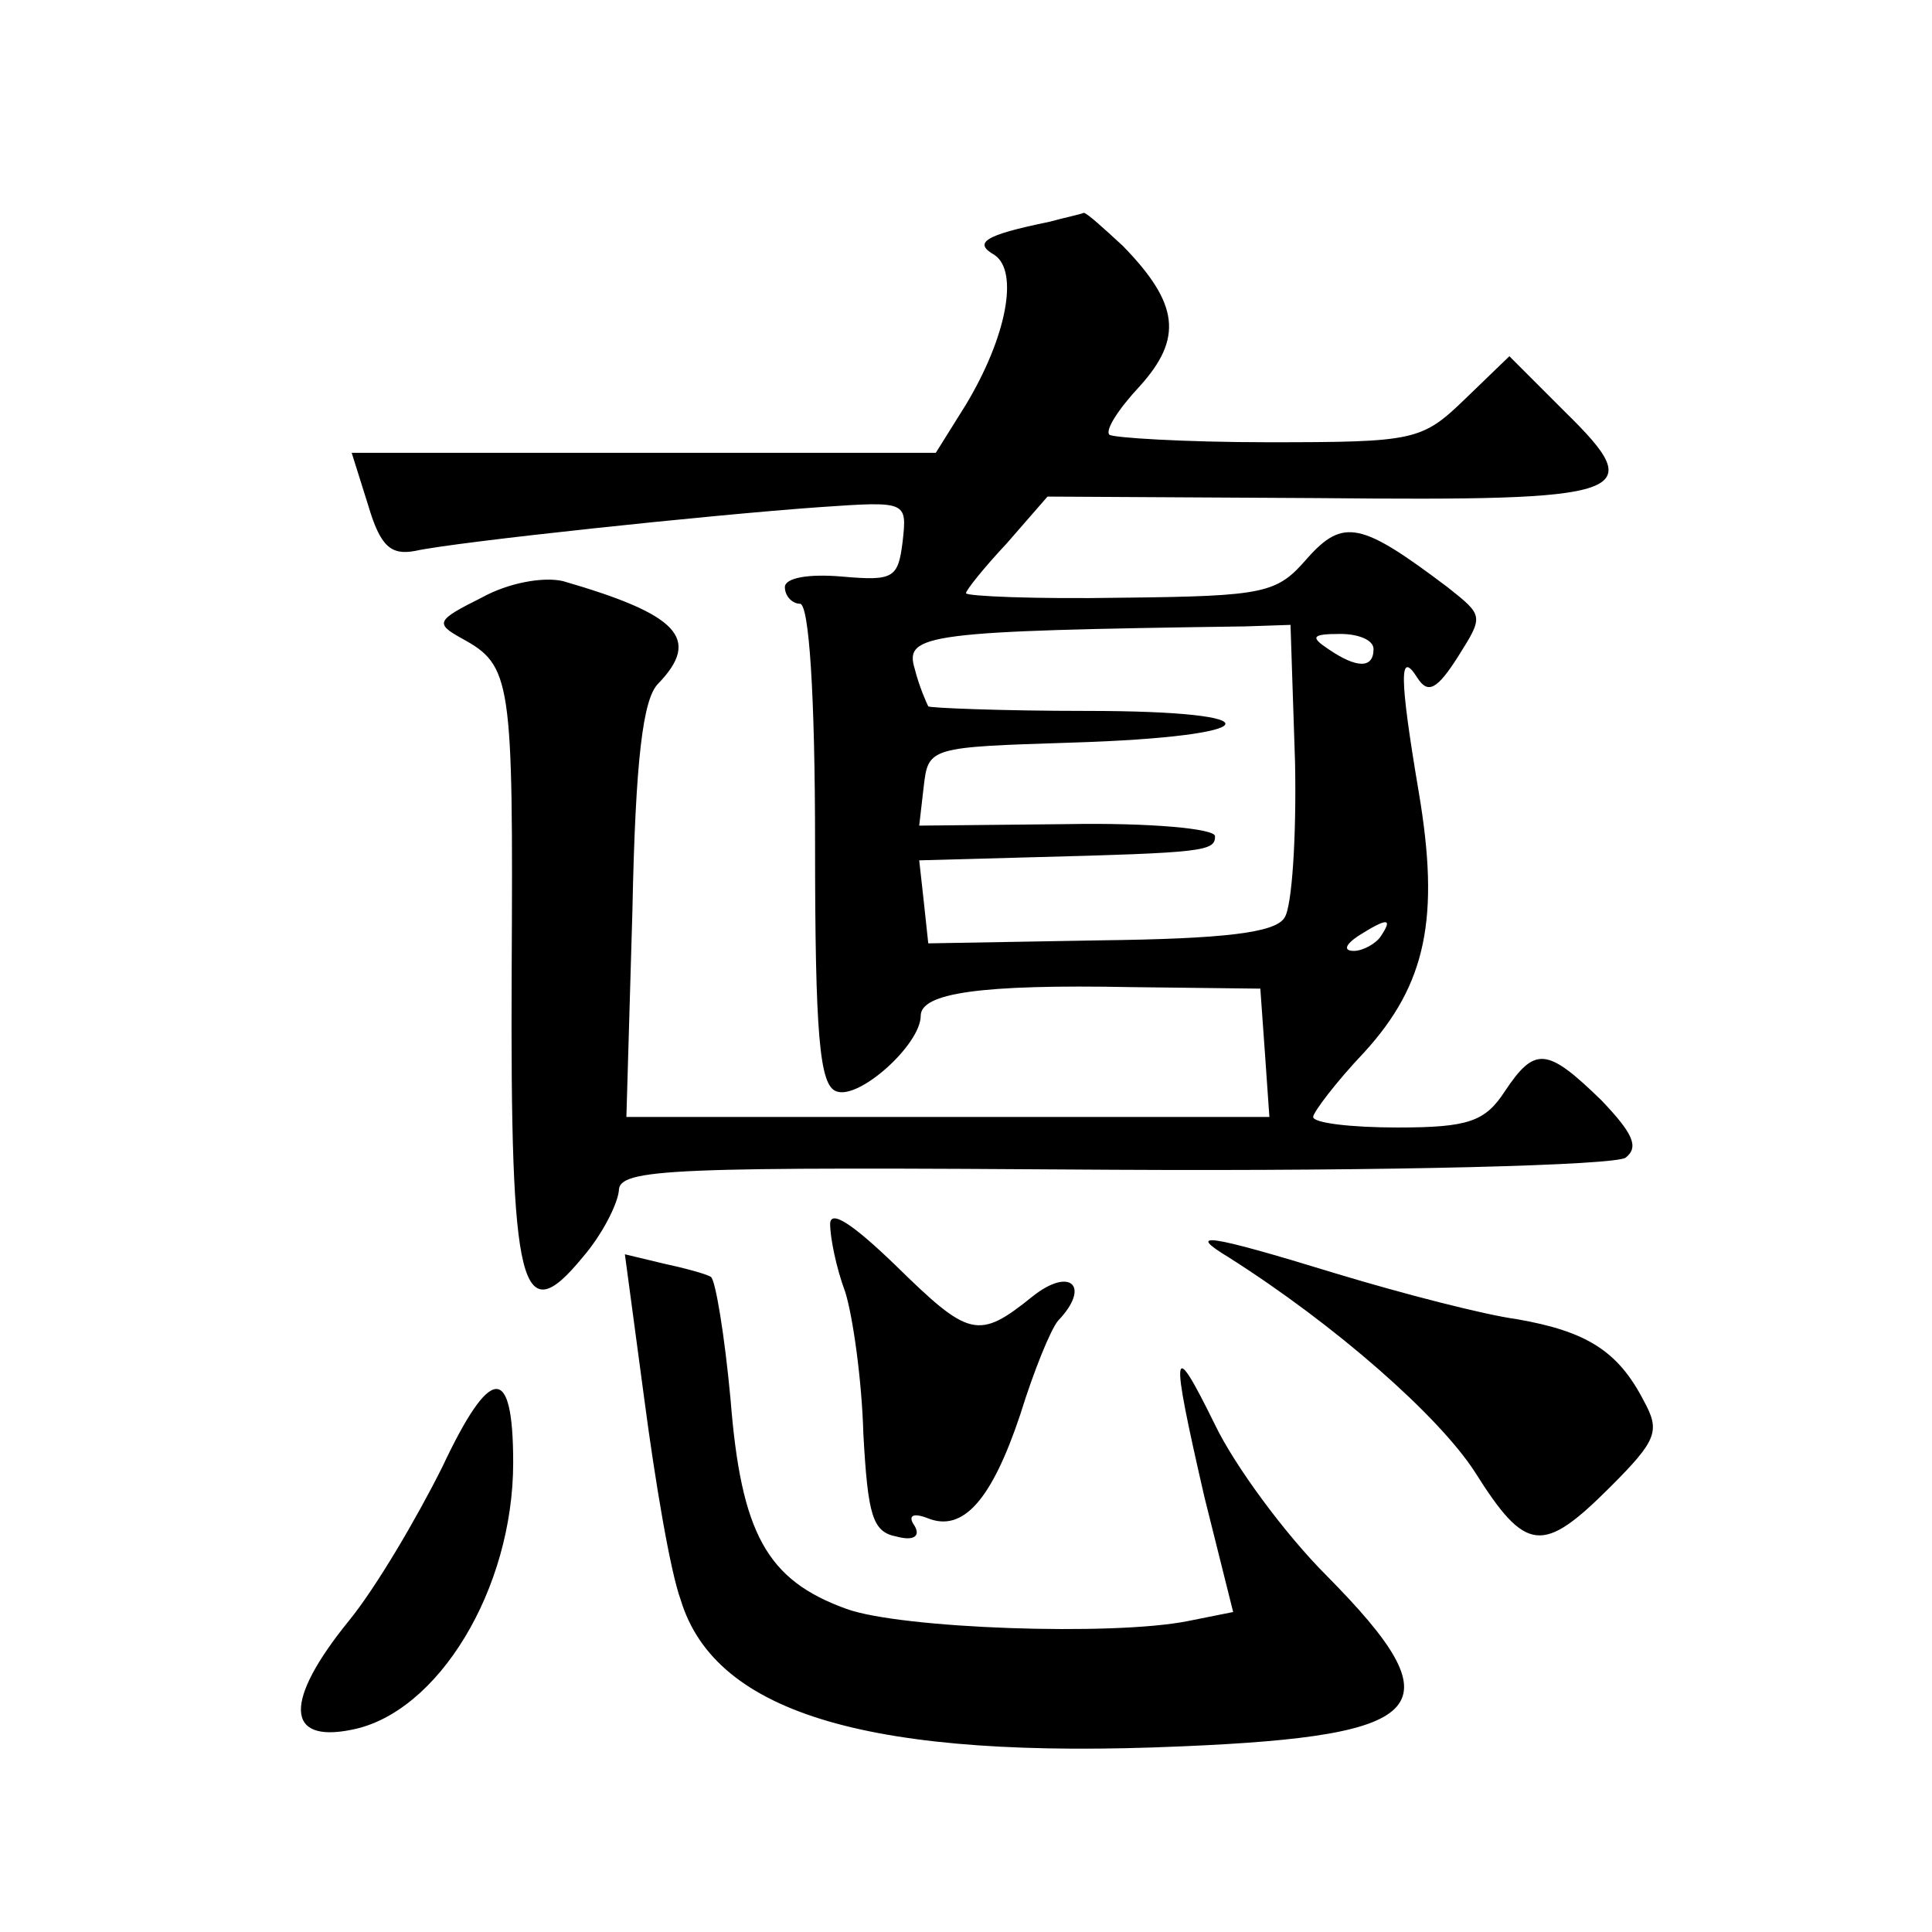
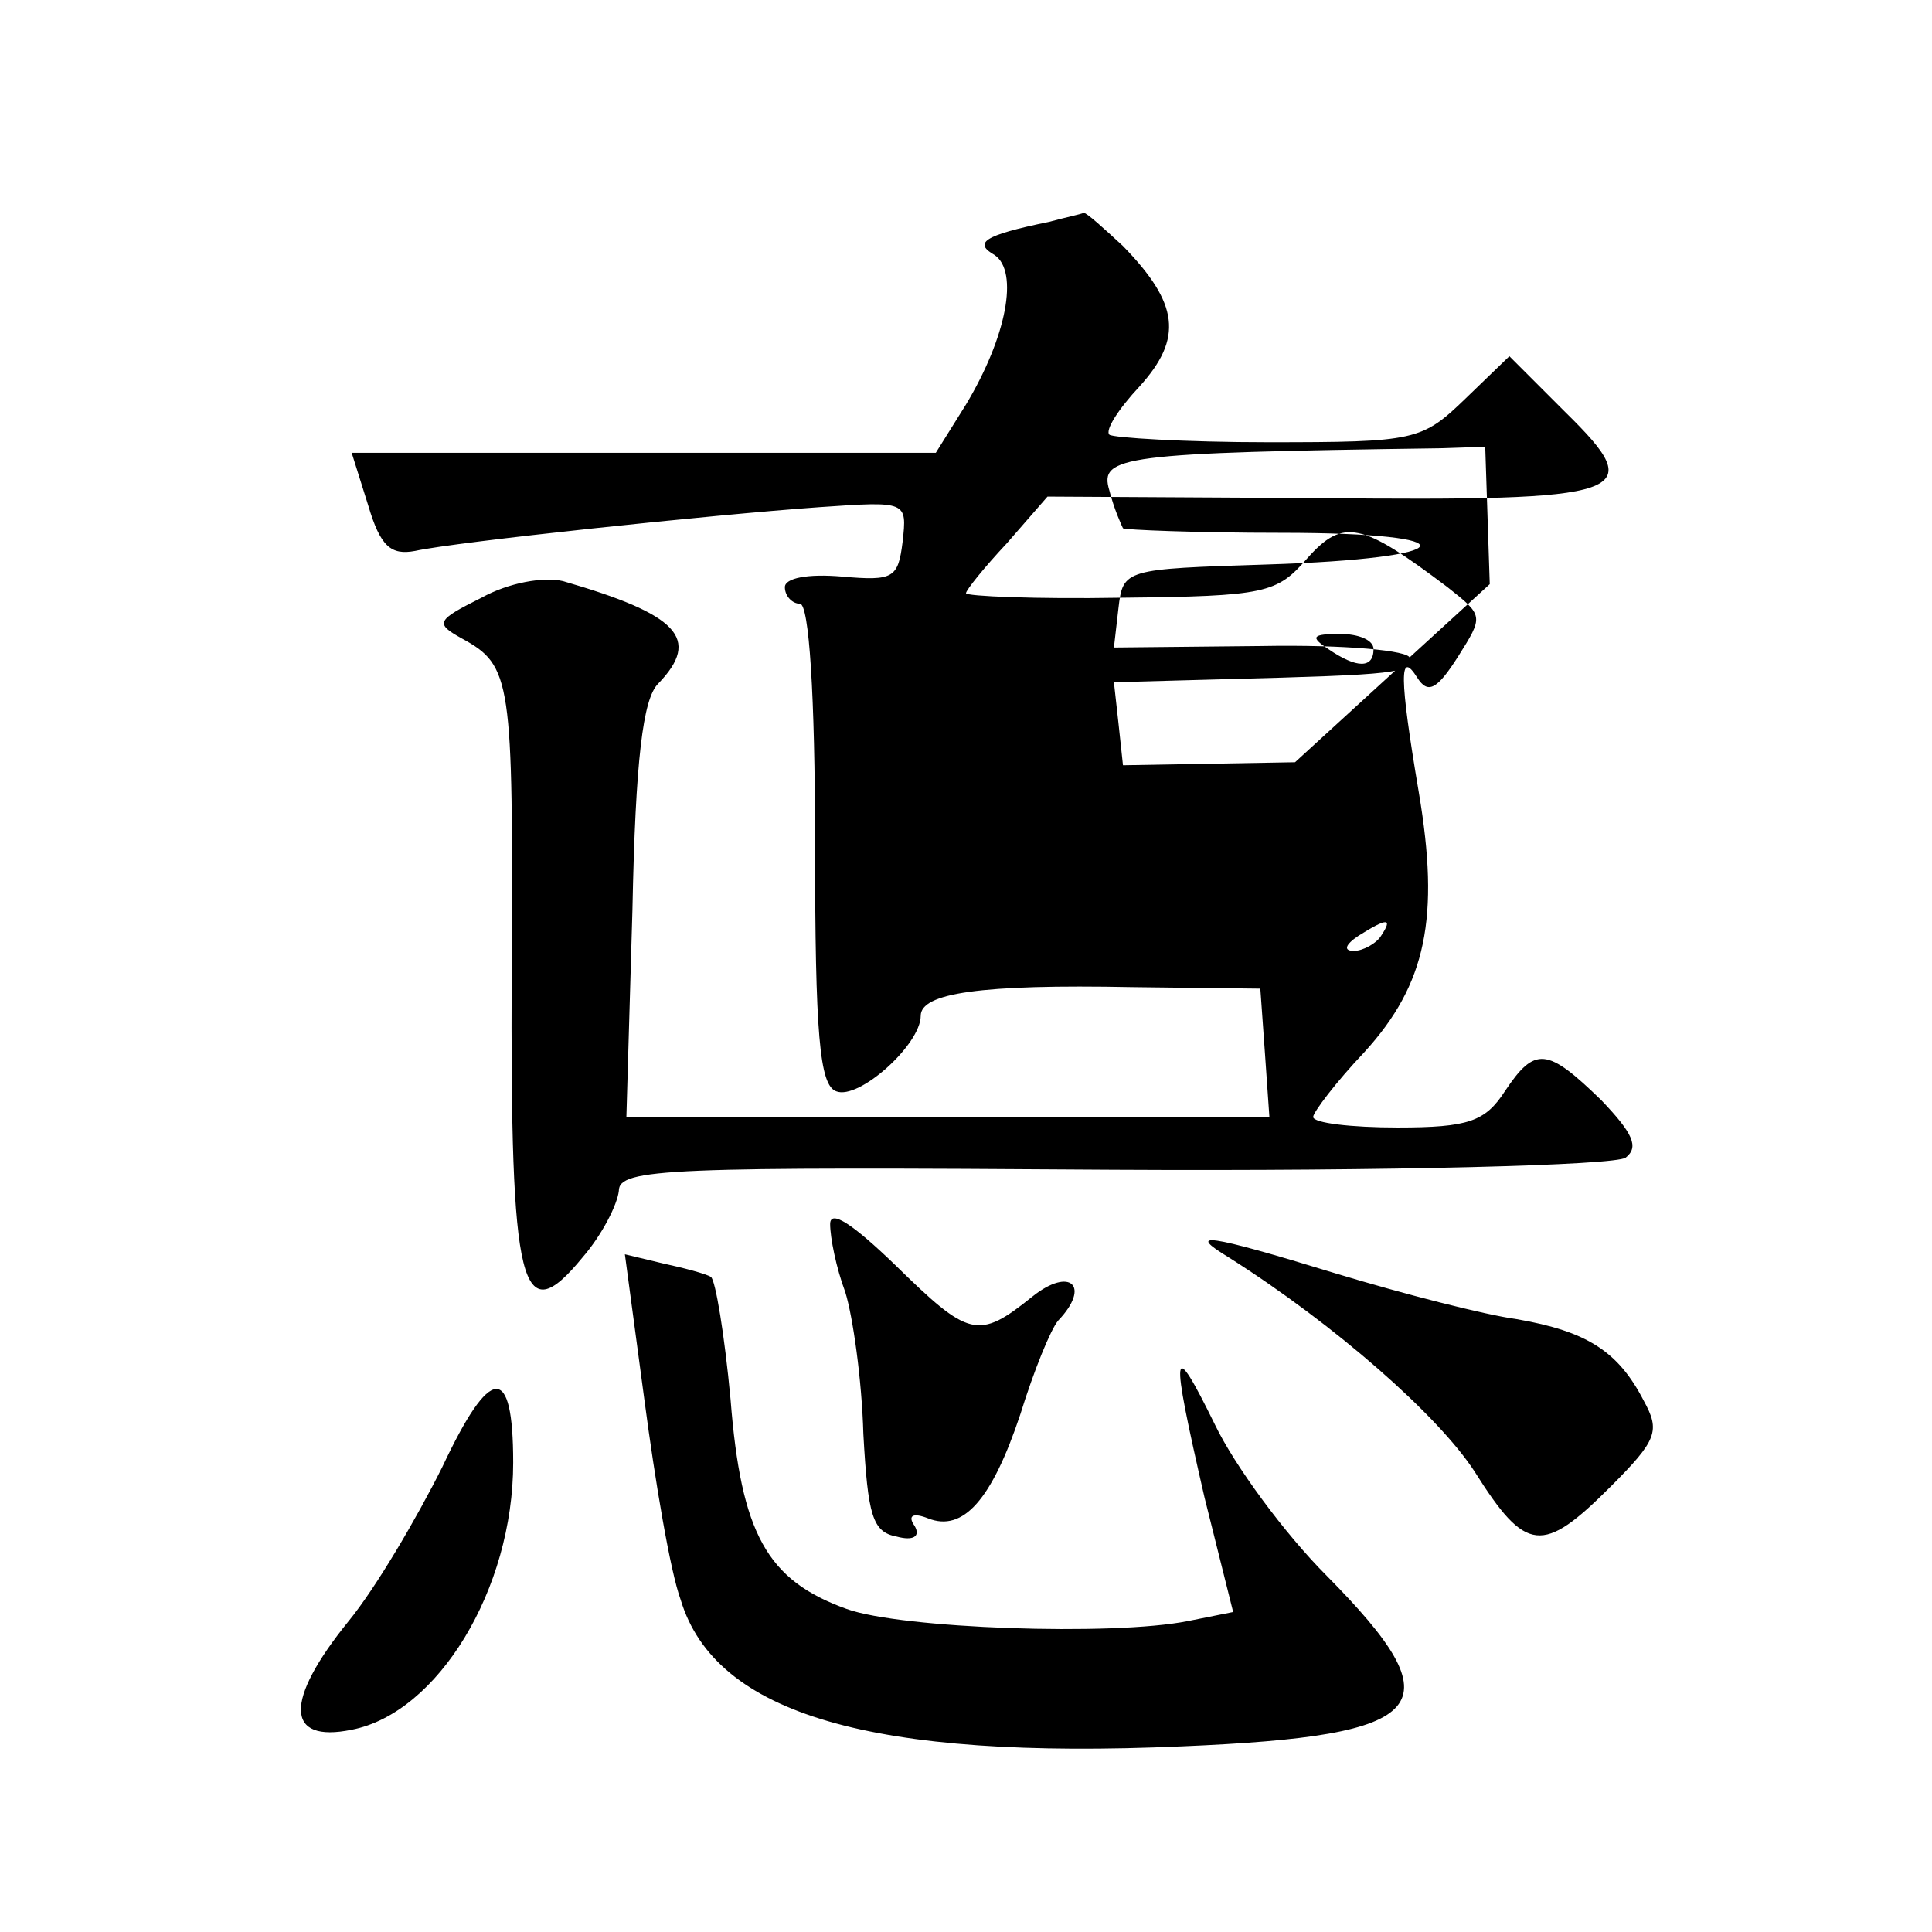
<svg xmlns="http://www.w3.org/2000/svg" version="1.0" width="128pt" height="128pt" viewBox="0 0 128 128" preserveAspectRatio="xMidYMid meet">
  <g transform="translate(0,128) scale(0.1,-0.1)" fill="#0" stroke="none">
-     <path d="M695 1133 c-44 -9 -50 -14 -36 -22 16 -11 8 -54 -19 -99 l-20 -32 -193 0 -194 0 11 -35 c8 -27 15 -33 31 -30 27 6 197 24 268 29 58 4 58 4 55 -23 -3 -24 -6 -26 -40 -23 -23 2 -38 -1 -38 -7 0 -6 5 -11 10 -11 6 0 10 -60 10 -159 0 -127 3 -160 14 -164 15 -6 56 31 56 50 0 15 39 21 140 19 l85 -1 3 -42 3 -43 -213 0 -213 0 4 137 c2 100 7 140 17 150 29 30 13 46 -63 68 -13 3 -36 -1 -54 -11 -30 -15 -31 -17 -13 -27 33 -18 34 -27 33 -220 -1 -212 6 -240 47 -190 13 15 23 35 24 44 0 15 33 16 328 14 185 -1 332 3 339 8 9 7 5 16 -16 38 -36 35 -44 36 -64 6 -13 -20 -24 -24 -71 -24 -31 0 -56 3 -56 7 0 3 15 23 34 43 41 45 50 89 36 172 -13 77 -13 95 -1 76 7 -11 13 -8 27 14 17 27 17 27 -7 46 -57 43 -69 46 -93 19 -20 -23 -27 -25 -123 -26 -57 -1 -103 1 -103 3 0 2 12 17 27 33 l27 31 179 -1 c208 -2 220 2 164 57 l-37 37 -29 -28 c-29 -28 -33 -29 -131 -29 -55 0 -103 3 -105 5 -3 3 6 17 20 32 29 32 26 55 -11 93 -13 12 -24 22 -26 22 -2 -1 -12 -3 -23 -6z m163 -358 c1 -49 -2 -96 -7 -103 -6 -10 -40 -14 -122 -15 l-114 -2 -3 28 -3 27 73 2 c116 3 123 4 123 14 0 5 -43 9 -98 8 l-98 -1 3 26 c3 26 4 26 98 29 130 4 138 21 10 21 -57 0 -104 2 -105 3 -1 2 -6 13 -9 25 -7 23 8 25 219 28 l30 1 3 -91z m52 75 c0 -13 -11 -13 -30 0 -12 8 -11 10 8 10 12 0 22 -4 22 -10z m5 -190 c-3 -5 -12 -10 -18 -10 -7 0 -6 4 3 10 19 12 23 12 15 0z M550 469 c0 -9 4 -29 10 -45 5 -16 11 -58 12 -94 3 -54 6 -65 22 -68 11 -3 16 0 12 7 -5 7 -1 9 9 5 23 -9 42 12 61 69 9 29 20 56 25 62 22 23 8 36 -17 16 -36 -29 -42 -27 -91 21 -28 27 -43 37 -43 27z M814 447 c71 -45 139 -105 163 -142 34 -54 45 -55 90 -10 31 31 33 37 22 57 -17 33 -38 46 -84 54 -22 3 -76 17 -119 30 -88 27 -100 28 -72 11z M427 352 c7 -53 17 -113 24 -132 23 -76 127 -106 332 -97 166 7 182 26 96 113 -28 28 -61 73 -74 100 -29 59 -30 52 -7 -48 l19 -76 -30 -6 c-50 -10 -190 -5 -226 8 -53 19 -70 50 -77 139 -4 43 -10 79 -13 81 -3 2 -18 6 -32 9 l-25 6 13 -97z M293 308 c-17 -34 -44 -80 -62 -102 -43 -53 -42 -81 2 -72 57 11 107 93 107 177 0 66 -15 65 -47 -3z" />
+     <path d="M695 1133 c-44 -9 -50 -14 -36 -22 16 -11 8 -54 -19 -99 l-20 -32 -193 0 -194 0 11 -35 c8 -27 15 -33 31 -30 27 6 197 24 268 29 58 4 58 4 55 -23 -3 -24 -6 -26 -40 -23 -23 2 -38 -1 -38 -7 0 -6 5 -11 10 -11 6 0 10 -60 10 -159 0 -127 3 -160 14 -164 15 -6 56 31 56 50 0 15 39 21 140 19 l85 -1 3 -42 3 -43 -213 0 -213 0 4 137 c2 100 7 140 17 150 29 30 13 46 -63 68 -13 3 -36 -1 -54 -11 -30 -15 -31 -17 -13 -27 33 -18 34 -27 33 -220 -1 -212 6 -240 47 -190 13 15 23 35 24 44 0 15 33 16 328 14 185 -1 332 3 339 8 9 7 5 16 -16 38 -36 35 -44 36 -64 6 -13 -20 -24 -24 -71 -24 -31 0 -56 3 -56 7 0 3 15 23 34 43 41 45 50 89 36 172 -13 77 -13 95 -1 76 7 -11 13 -8 27 14 17 27 17 27 -7 46 -57 43 -69 46 -93 19 -20 -23 -27 -25 -123 -26 -57 -1 -103 1 -103 3 0 2 12 17 27 33 l27 31 179 -1 c208 -2 220 2 164 57 l-37 37 -29 -28 c-29 -28 -33 -29 -131 -29 -55 0 -103 3 -105 5 -3 3 6 17 20 32 29 32 26 55 -11 93 -13 12 -24 22 -26 22 -2 -1 -12 -3 -23 -6z m163 -358 l-114 -2 -3 28 -3 27 73 2 c116 3 123 4 123 14 0 5 -43 9 -98 8 l-98 -1 3 26 c3 26 4 26 98 29 130 4 138 21 10 21 -57 0 -104 2 -105 3 -1 2 -6 13 -9 25 -7 23 8 25 219 28 l30 1 3 -91z m52 75 c0 -13 -11 -13 -30 0 -12 8 -11 10 8 10 12 0 22 -4 22 -10z m5 -190 c-3 -5 -12 -10 -18 -10 -7 0 -6 4 3 10 19 12 23 12 15 0z M550 469 c0 -9 4 -29 10 -45 5 -16 11 -58 12 -94 3 -54 6 -65 22 -68 11 -3 16 0 12 7 -5 7 -1 9 9 5 23 -9 42 12 61 69 9 29 20 56 25 62 22 23 8 36 -17 16 -36 -29 -42 -27 -91 21 -28 27 -43 37 -43 27z M814 447 c71 -45 139 -105 163 -142 34 -54 45 -55 90 -10 31 31 33 37 22 57 -17 33 -38 46 -84 54 -22 3 -76 17 -119 30 -88 27 -100 28 -72 11z M427 352 c7 -53 17 -113 24 -132 23 -76 127 -106 332 -97 166 7 182 26 96 113 -28 28 -61 73 -74 100 -29 59 -30 52 -7 -48 l19 -76 -30 -6 c-50 -10 -190 -5 -226 8 -53 19 -70 50 -77 139 -4 43 -10 79 -13 81 -3 2 -18 6 -32 9 l-25 6 13 -97z M293 308 c-17 -34 -44 -80 -62 -102 -43 -53 -42 -81 2 -72 57 11 107 93 107 177 0 66 -15 65 -47 -3z" />
  </g>
</svg>